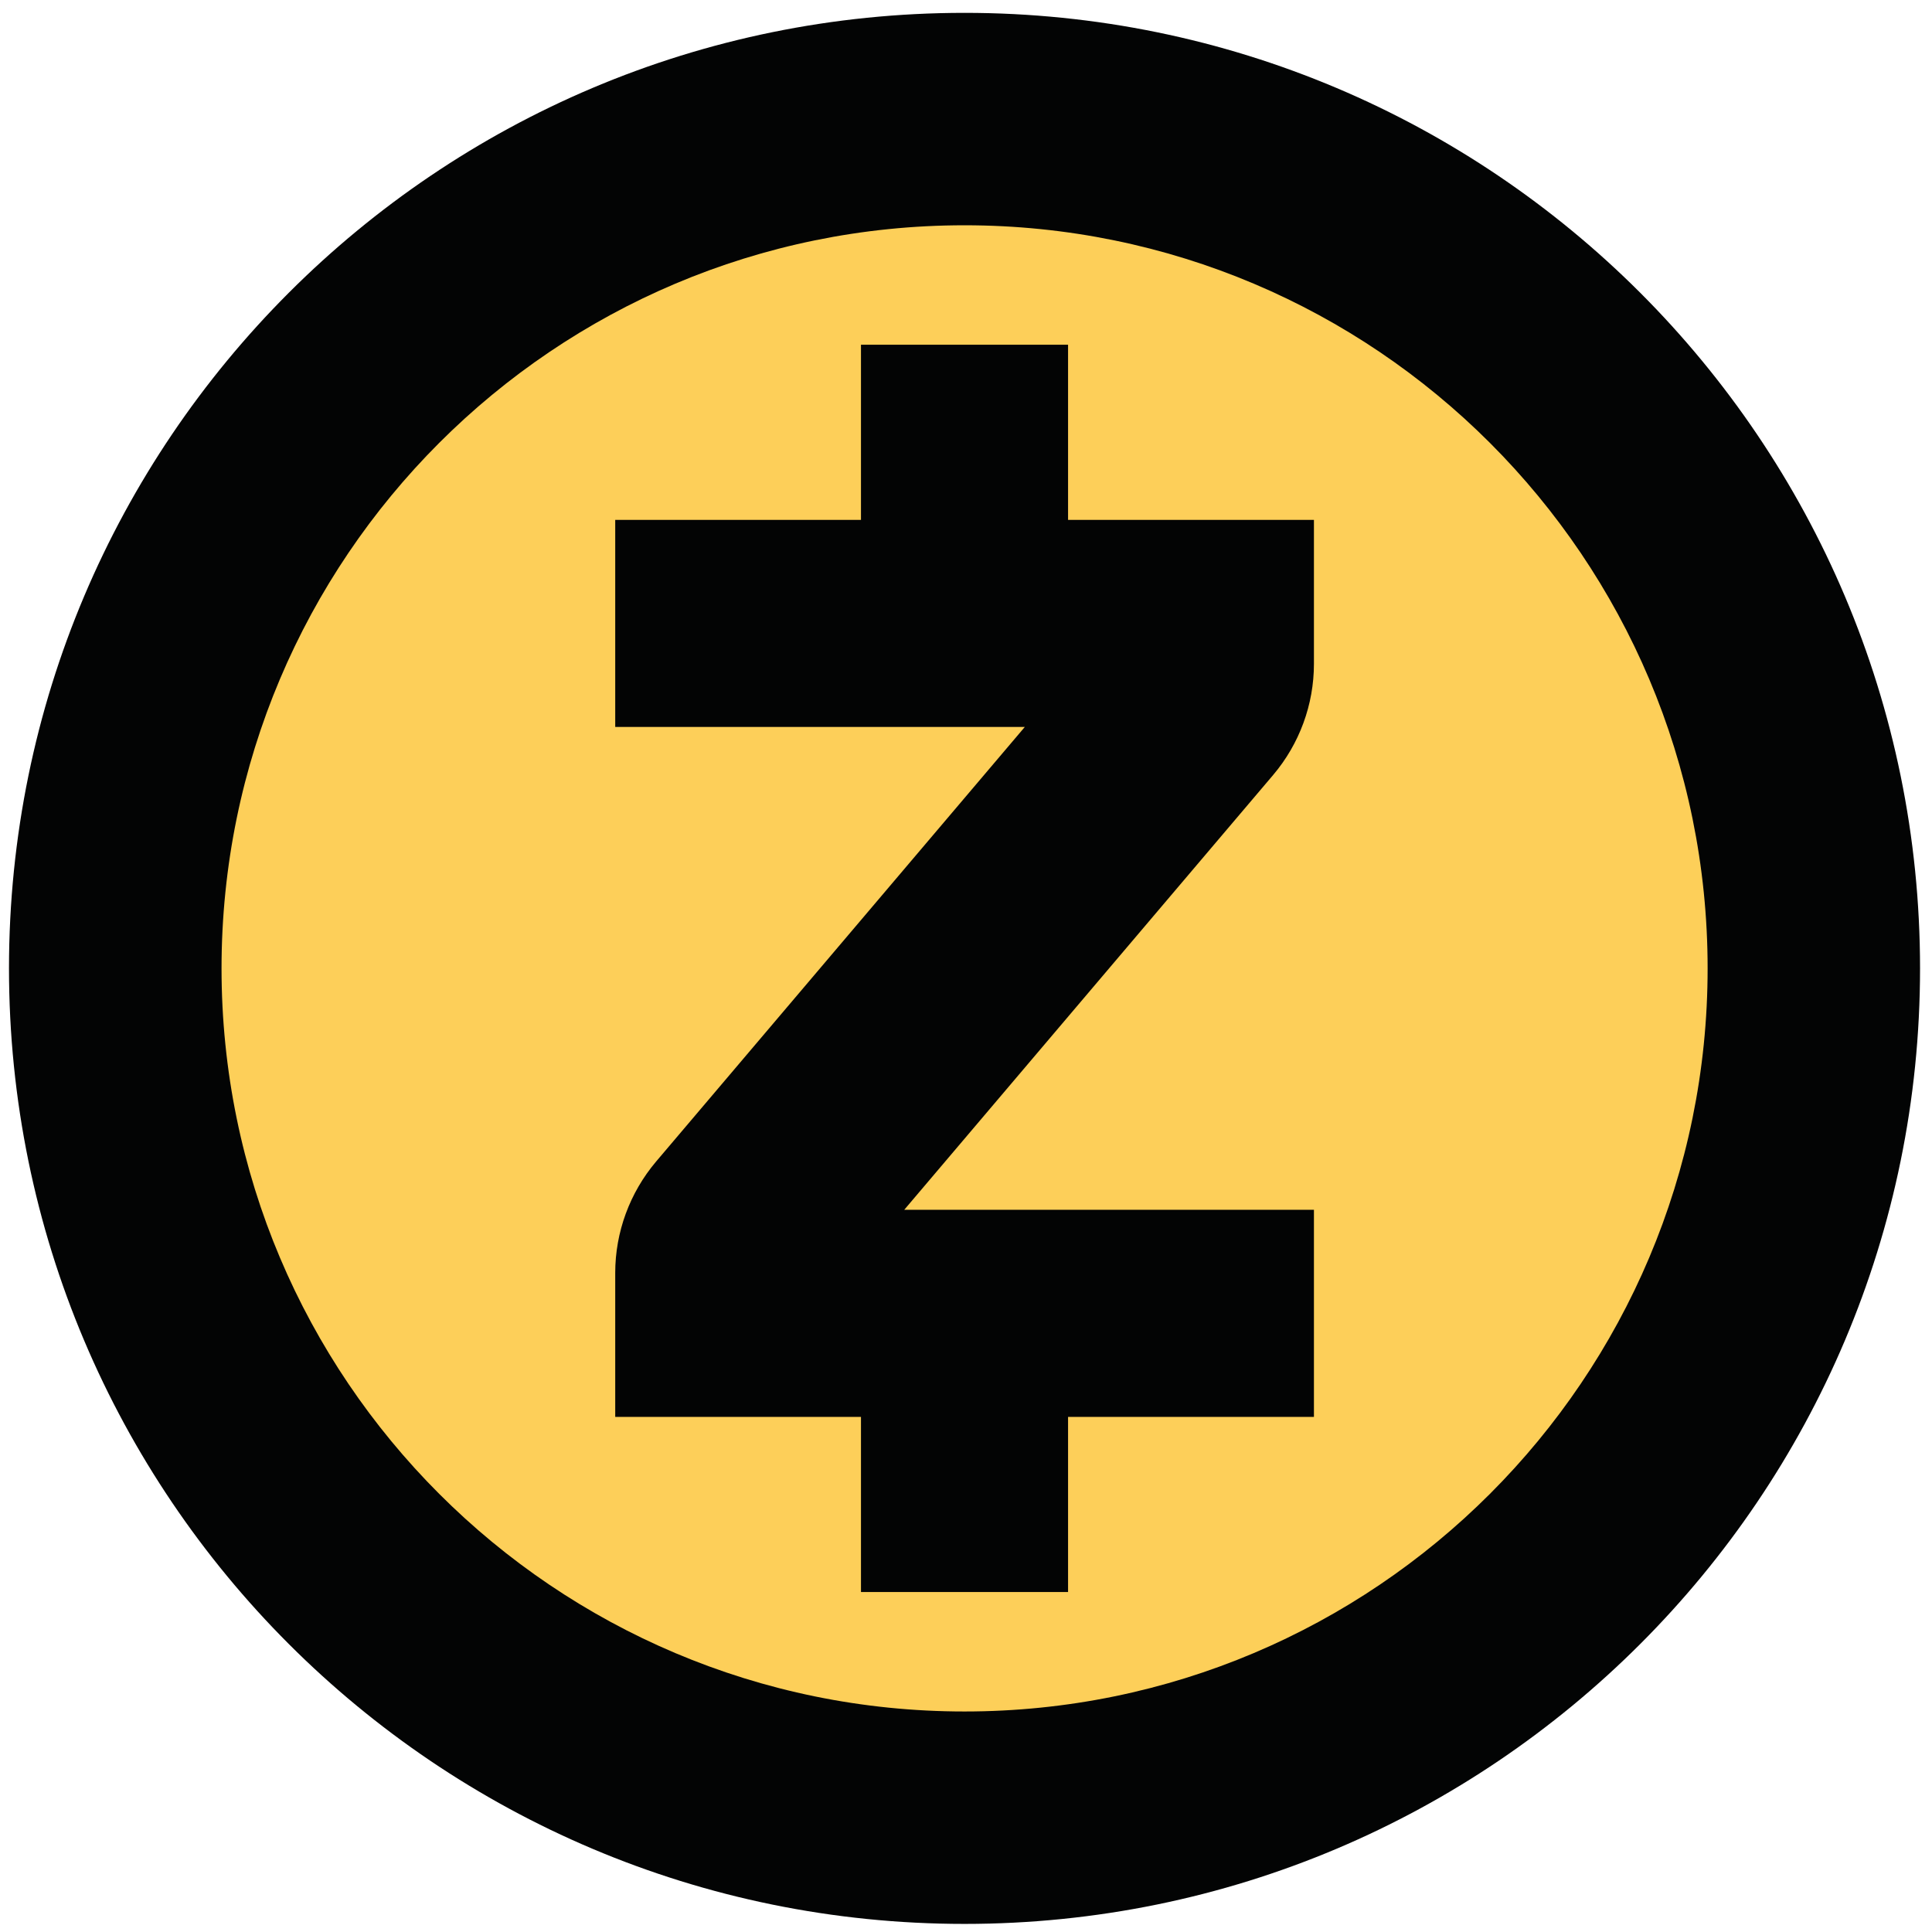
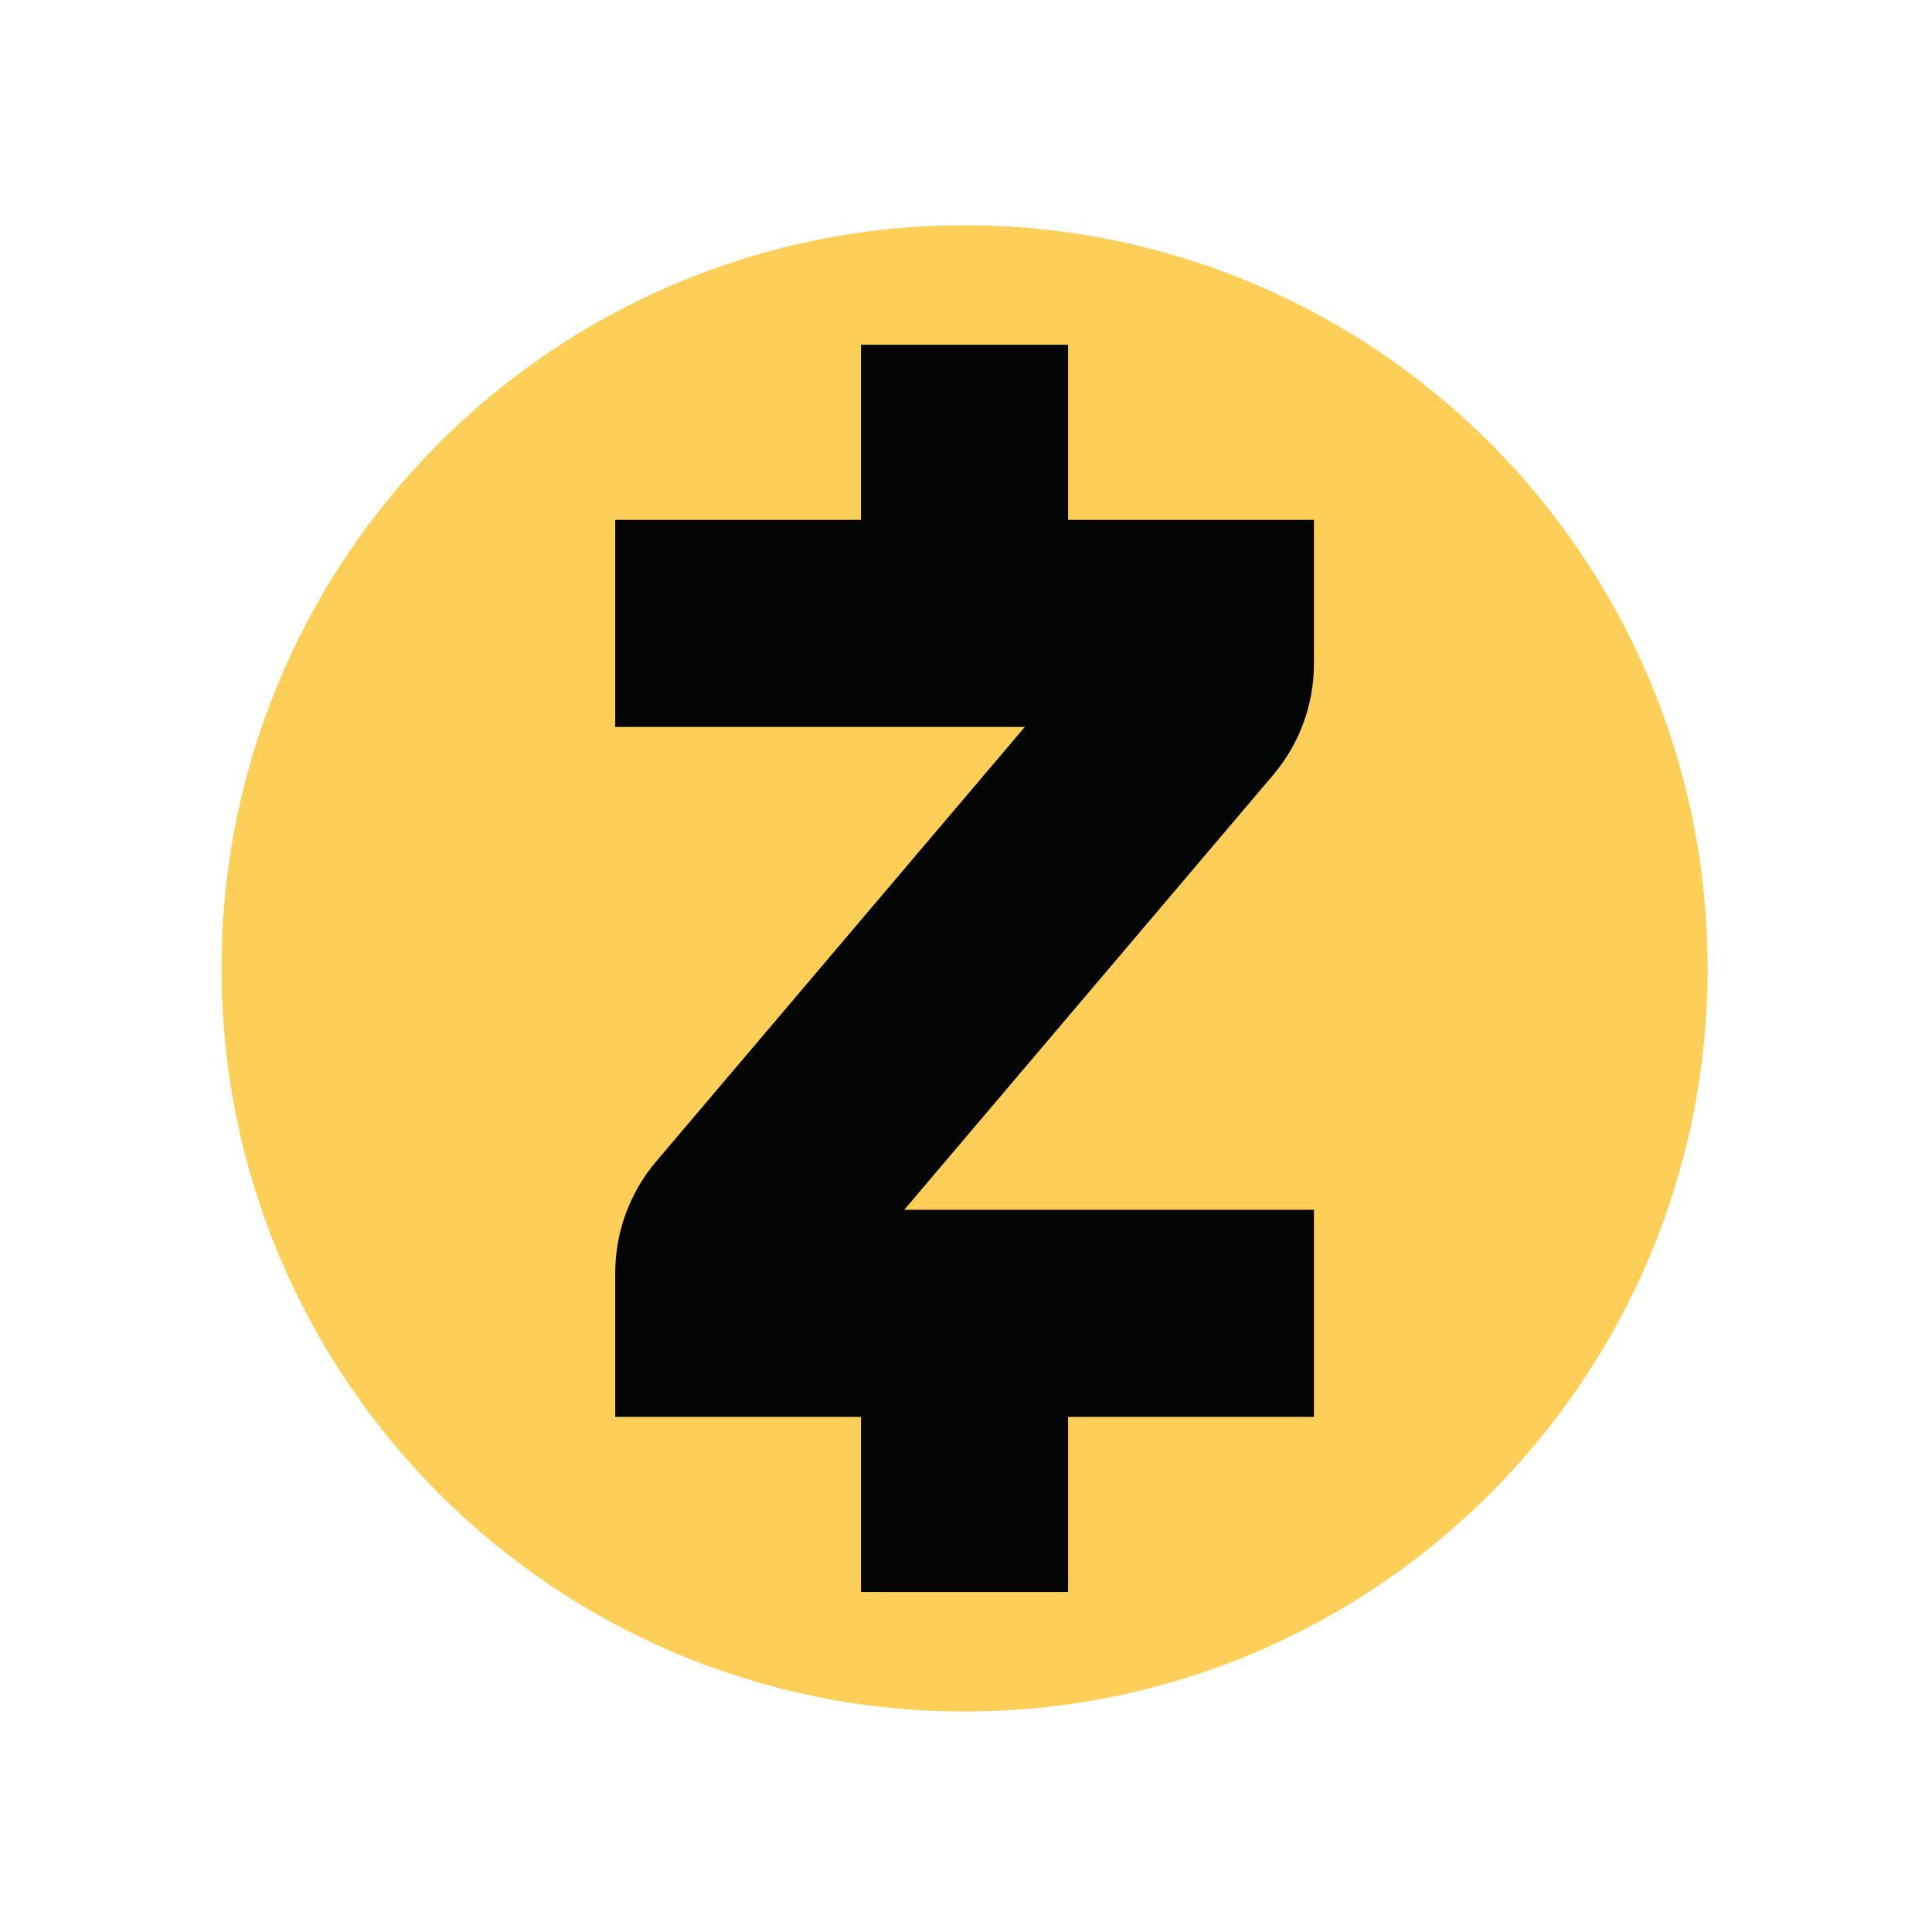
<svg xmlns="http://www.w3.org/2000/svg" width="100%" height="100%" viewBox="0 0 150 150" version="1.1" xml:space="preserve" style="fill-rule:evenodd;clip-rule:evenodd;stroke-linejoin:round;stroke-miterlimit:2;">
  <g transform="matrix(0.237,0,0,0.237,56.993,57.279)">
    <g transform="matrix(4.167,0,0,4.167,-6047.58,-6868.92)">
-       <path d="M1544.54,1666.54C1544.54,1708.03 1510.91,1741.66 1469.42,1741.66C1427.93,1741.66 1394.3,1708.03 1394.3,1666.54C1394.3,1625.05 1427.93,1591.42 1469.42,1591.42C1510.91,1591.42 1544.54,1625.05 1544.54,1666.54Z" style="fill:rgb(3,4,4);fill-rule:nonzero;" />
-     </g>
+       </g>
    <g transform="matrix(4.167,0,0,4.167,-6047.58,-6868.92)">
      <path d="M1527.84,1666.54C1527.84,1698.8 1501.69,1724.96 1469.42,1724.96C1437.16,1724.96 1411.01,1698.8 1411.01,1666.54C1411.01,1634.28 1437.16,1608.12 1469.42,1608.12C1501.69,1608.12 1527.84,1634.28 1527.84,1666.54Z" style="fill:rgb(253,207,89);fill-rule:nonzero;" />
    </g>
    <g transform="matrix(4.167,0,0,4.167,-6047.58,-6868.92)">
      <path d="M1496.89,1631.28L1477.56,1631.28L1477.56,1617.51L1461.28,1617.51L1461.28,1631.28L1441.96,1631.28L1441.96,1647.56L1474.16,1647.56L1445.17,1681.73C1443.1,1684.18 1441.96,1687.28 1441.96,1690.48L1441.96,1701.8L1461.28,1701.8L1461.28,1715.57L1477.56,1715.57L1477.56,1701.8L1496.89,1701.8L1496.89,1685.52L1464.68,1685.52L1493.68,1651.34C1495.75,1648.9 1496.89,1645.8 1496.89,1642.6L1496.89,1631.28Z" style="fill:rgb(3,4,4);fill-rule:nonzero;" />
    </g>
  </g>
</svg>